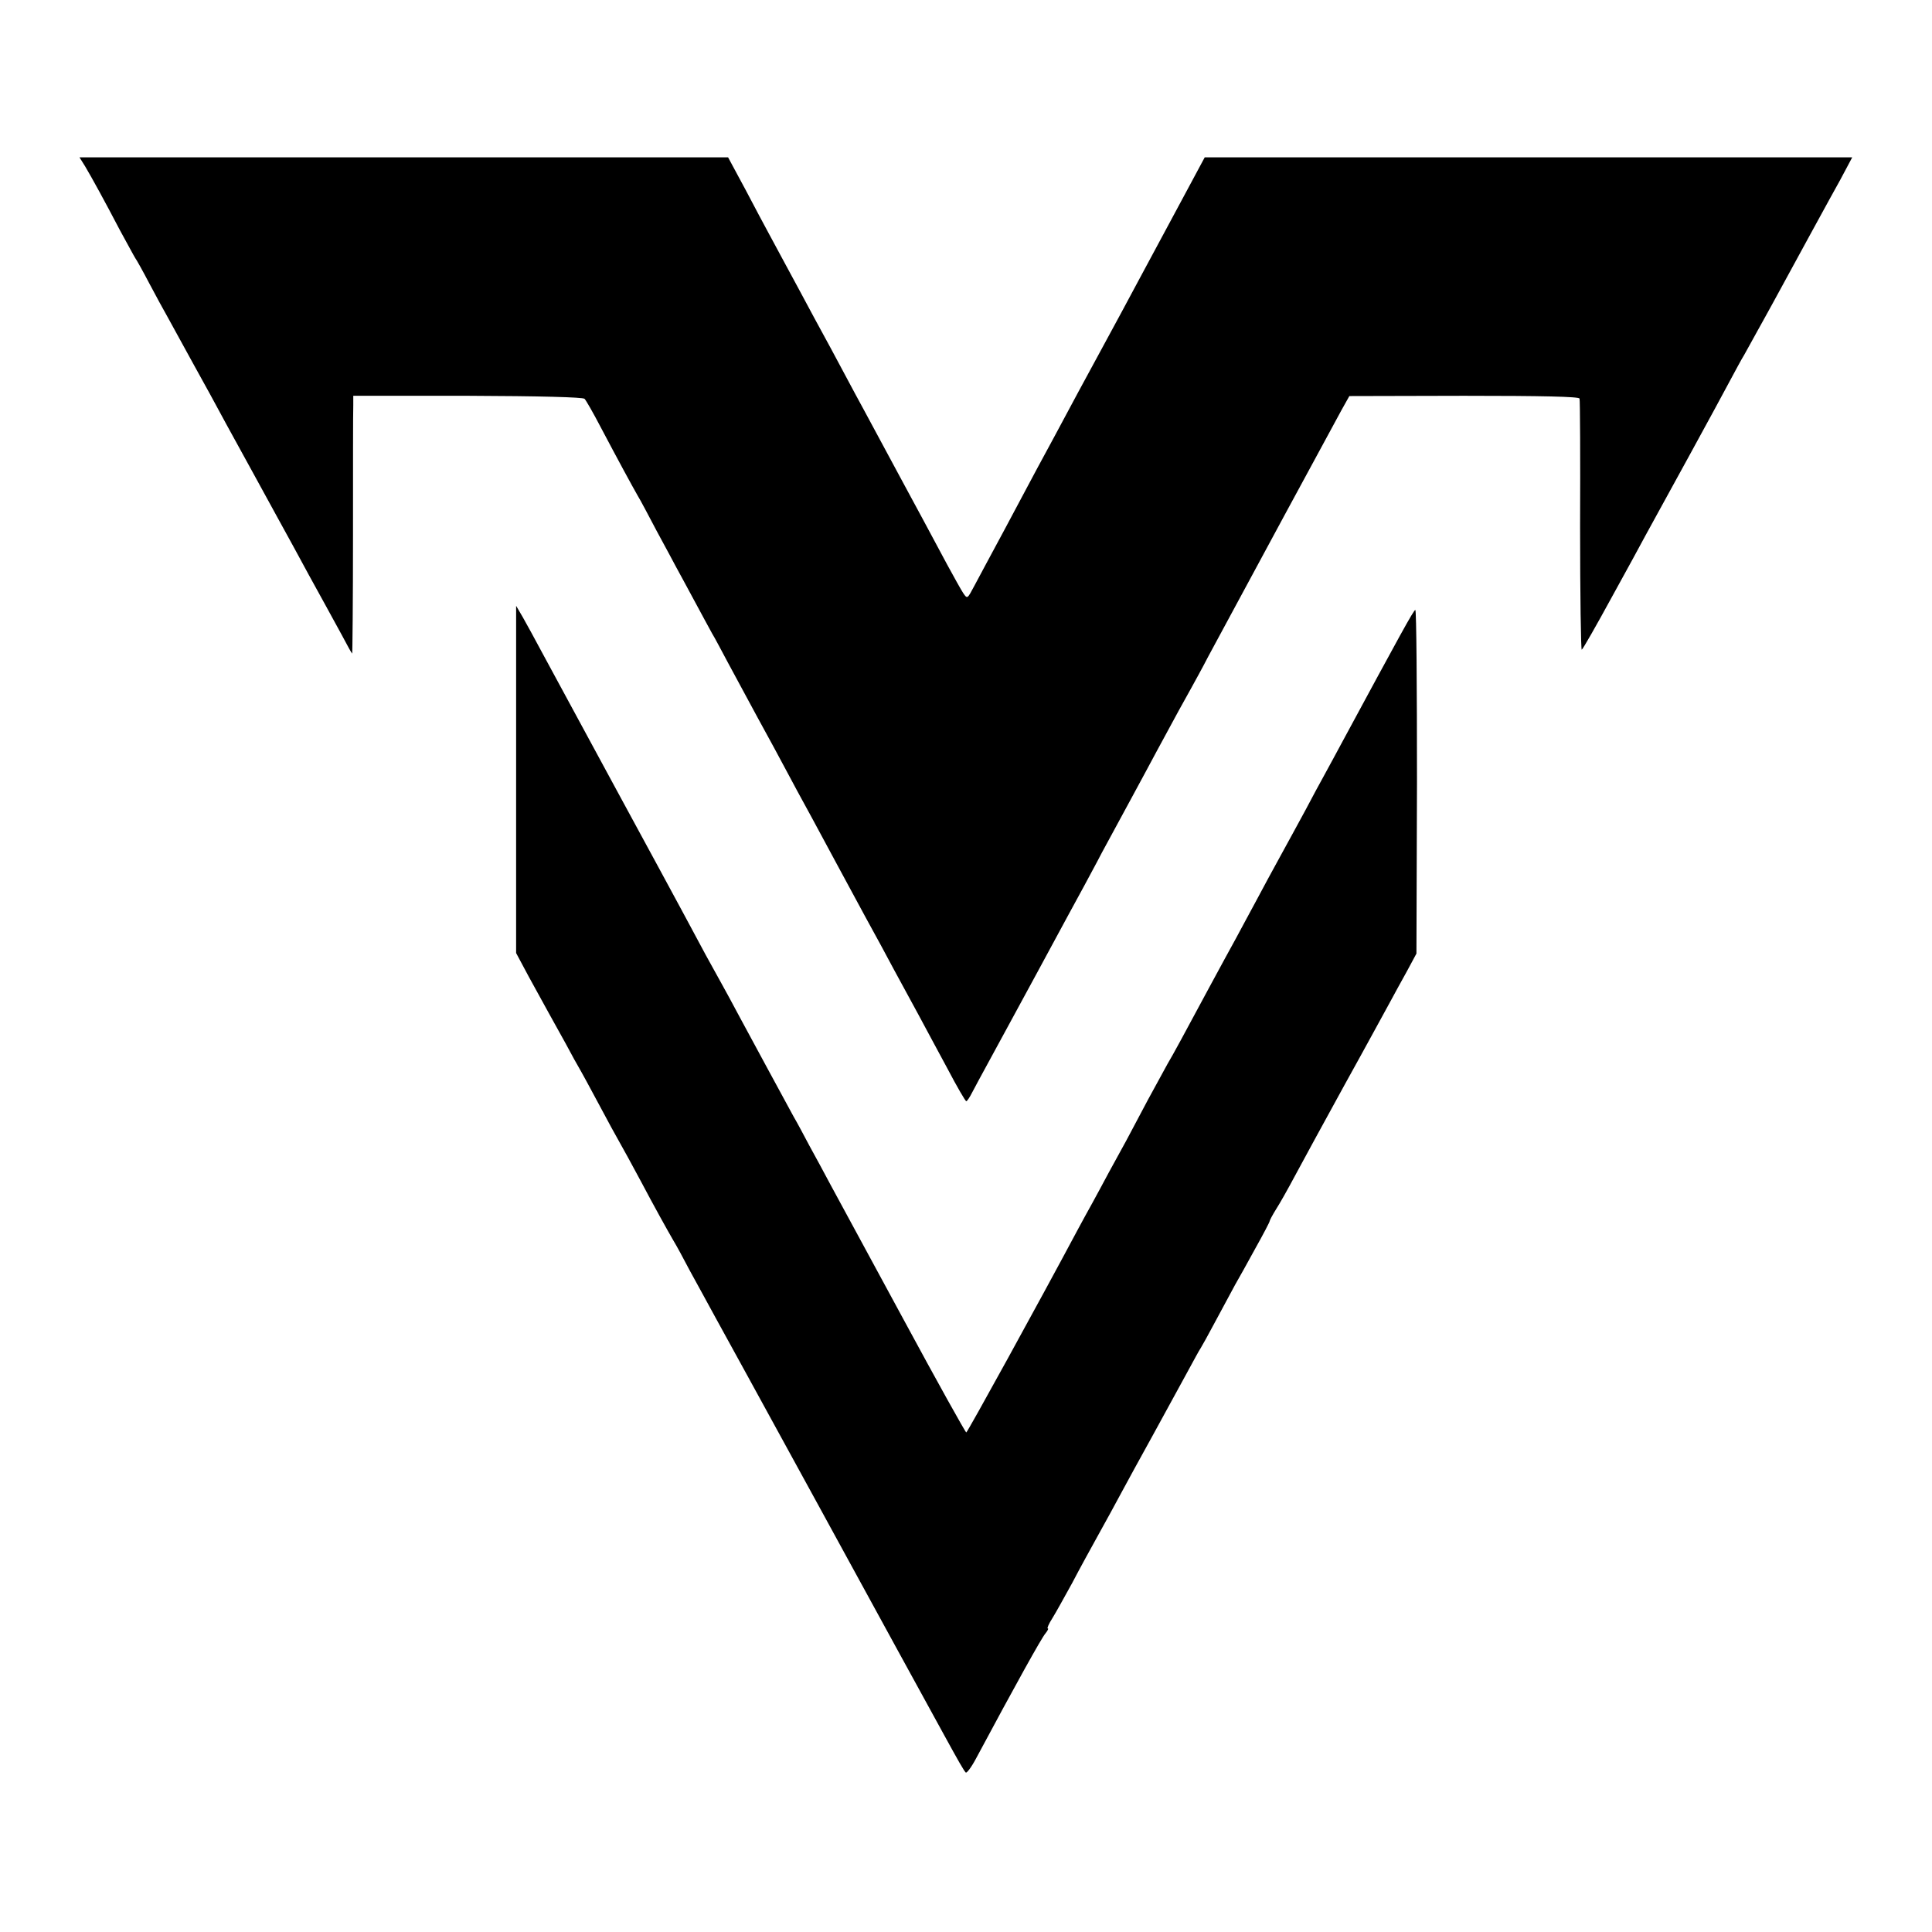
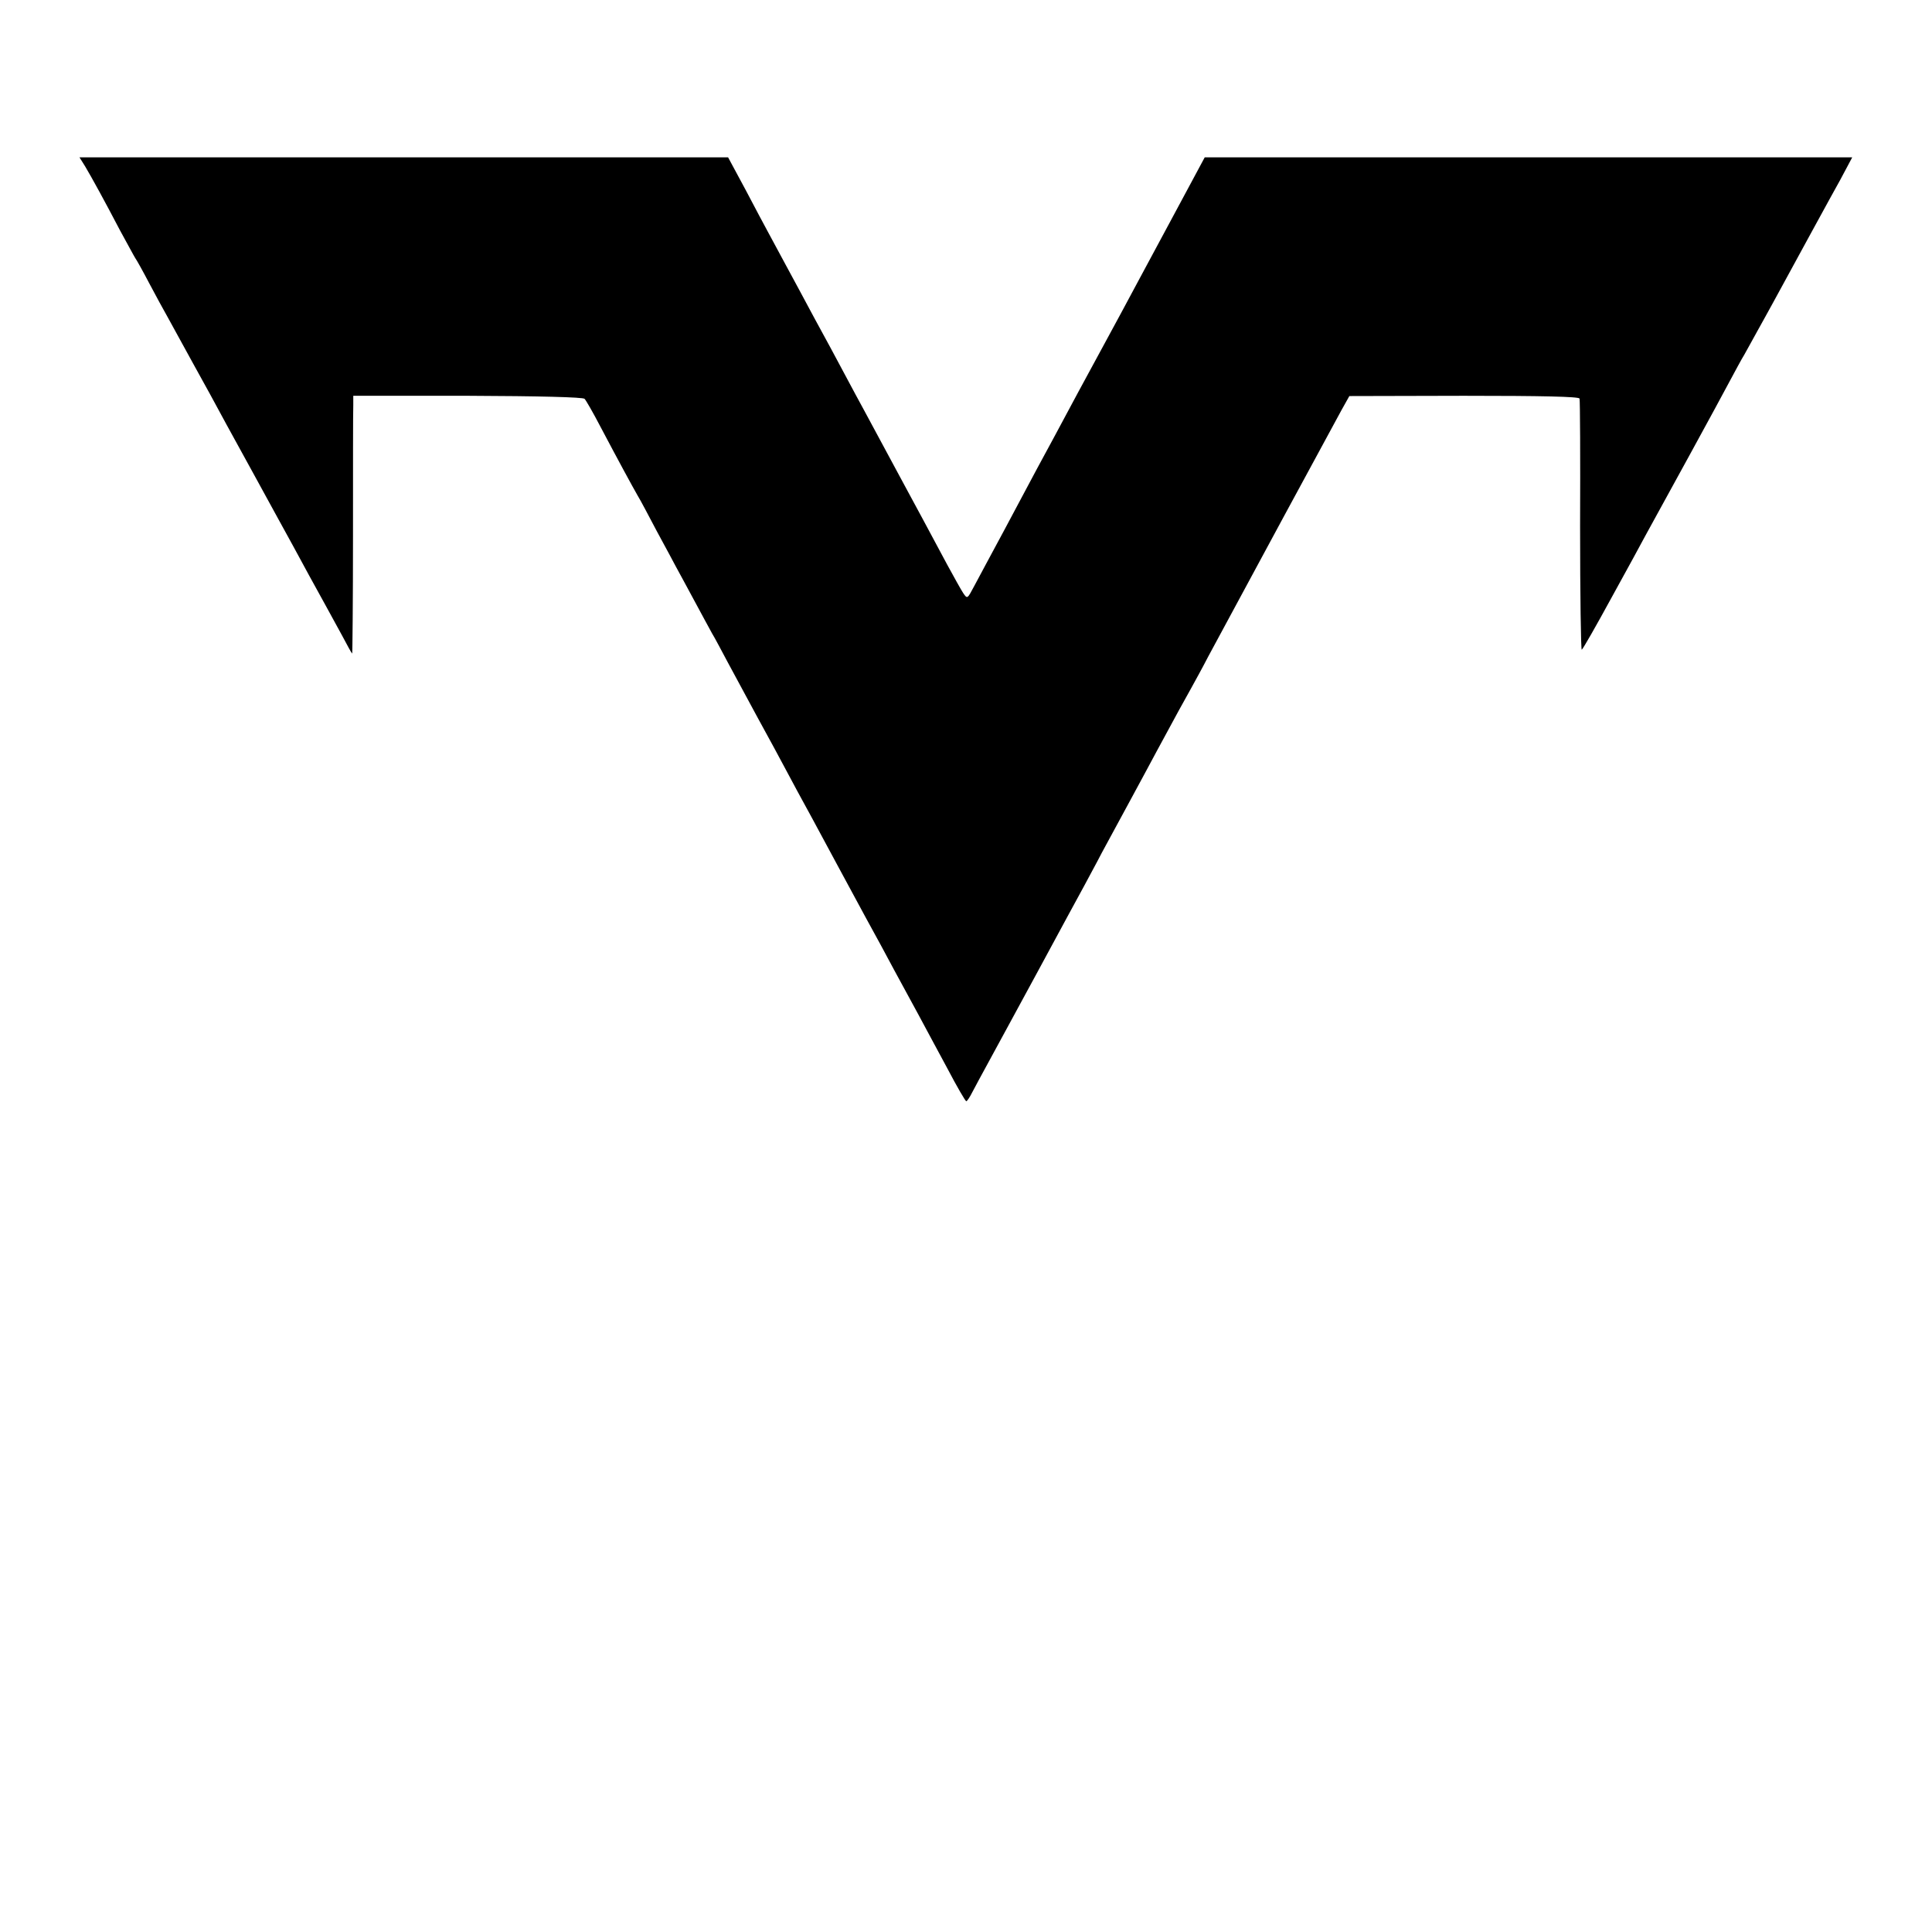
<svg xmlns="http://www.w3.org/2000/svg" version="1.0" width="700pt" height="700pt" viewBox="0 0 700 700" preserveAspectRatio="xMidYMid meet">
  <g transform="translate(0,700) scale(0.1,-0.1)" fill="#000000" stroke="none">
    <path d="M308 6398 c26 -44 70 -124 127 -233 27 -49 51 -94 55 -100 4 -5 27 -46 50 -90 23 -44 54 -100 68 -125 70 -128 122 -222 154 -280 19 -36 88 -162 153 -280 65 -118 131 -240 148 -270 16 -30 42 -77 57 -105 41 -74 78 -142 118 -215 19 -36 36 -67 38 -68 1 -2 3 191 3 430 0 238 0 449 1 469 l0 35 415 0 c262 -1 417 -5 423 -11 5 -5 31 -50 57 -100 66 -125 115 -215 135 -250 10 -16 41 -75 70 -130 30 -55 61 -113 70 -130 9 -16 38 -70 65 -120 26 -49 56 -103 65 -120 10 -16 35 -64 57 -105 22 -41 71 -131 108 -200 38 -69 84 -154 103 -190 19 -36 60 -112 92 -170 31 -58 75 -139 97 -180 22 -41 67 -124 100 -185 33 -60 80 -146 103 -190 24 -44 63 -116 87 -160 24 -44 71 -133 106 -197 34 -65 65 -118 68 -118 3 0 13 15 22 33 9 17 34 64 55 102 21 39 103 189 182 335 79 146 154 285 168 310 13 25 43 79 64 120 22 41 69 127 103 190 34 63 78 144 97 180 69 128 101 186 123 225 12 22 41 74 62 115 34 63 132 245 278 515 41 75 170 314 206 380 l28 50 415 1 c285 0 416 -3 419 -10 2 -6 3 -214 2 -463 0 -248 3 -449 6 -447 4 2 52 86 107 187 55 100 111 202 124 227 64 116 270 492 303 555 21 39 45 84 55 100 9 17 31 55 47 85 17 30 43 78 58 105 15 28 42 77 60 110 51 94 89 163 142 260 28 50 58 105 67 123 l17 32 -1173 0 -1173 0 -130 -242 c-71 -133 -150 -278 -173 -322 -24 -45 -94 -173 -155 -286 -60 -113 -127 -236 -148 -275 -20 -38 -75 -140 -120 -225 -46 -85 -95 -177 -109 -203 -25 -47 -25 -48 -40 -26 -8 12 -34 59 -58 103 -24 45 -64 119 -89 166 -25 47 -62 114 -81 150 -66 123 -105 195 -132 245 -15 28 -47 86 -70 130 -23 44 -72 134 -108 200 -35 66 -83 154 -105 195 -22 41 -50 93 -62 115 -12 22 -50 93 -84 158 l-63 117 -1175 0 -1175 0 20 -32z" />
-     <path d="M1870 4176 l0 -629 46 -86 c26 -47 58 -106 72 -131 14 -25 41 -74 61 -110 19 -36 45 -83 58 -105 12 -22 26 -47 30 -55 4 -8 39 -73 78 -145 40 -71 88 -159 107 -195 47 -89 97 -179 118 -215 10 -16 37 -66 60 -110 24 -44 66 -120 93 -170 82 -149 94 -171 370 -675 238 -436 377 -689 457 -835 52 -95 72 -130 79 -137 3 -4 20 18 37 50 143 267 239 440 252 454 8 10 12 18 8 18 -3 0 4 17 17 37 13 21 45 79 72 128 26 50 69 128 95 175 26 47 63 114 82 150 19 36 71 130 115 210 44 80 99 181 123 225 24 44 46 85 50 90 4 6 29 51 55 100 27 50 58 108 70 130 13 22 46 82 74 133 28 50 51 94 51 97 0 3 10 22 23 43 13 20 44 75 69 122 25 47 106 195 180 330 75 135 147 268 162 295 15 28 43 79 63 115 l35 65 2 623 c0 342 -2 622 -6 622 -6 0 -55 -90 -263 -475 -20 -38 -50 -92 -65 -120 -15 -27 -47 -86 -70 -130 -24 -44 -64 -118 -90 -165 -26 -47 -67 -123 -92 -170 -25 -47 -57 -105 -70 -130 -14 -25 -58 -106 -98 -180 -93 -173 -128 -238 -150 -275 -9 -16 -41 -75 -71 -130 -29 -55 -64 -121 -78 -147 -14 -26 -42 -77 -63 -115 -20 -37 -47 -88 -61 -113 -14 -25 -37 -67 -52 -95 -143 -268 -400 -735 -404 -735 -3 0 -105 183 -226 407 -121 223 -240 443 -264 487 -24 45 -59 110 -79 146 -19 36 -44 83 -57 105 -34 63 -148 272 -195 360 -23 44 -53 98 -65 120 -12 22 -38 69 -58 105 -50 93 -69 130 -319 590 -124 228 -246 455 -273 504 -26 49 -58 107 -71 130 l-24 41 0 -629z" />
  </g>
</svg>